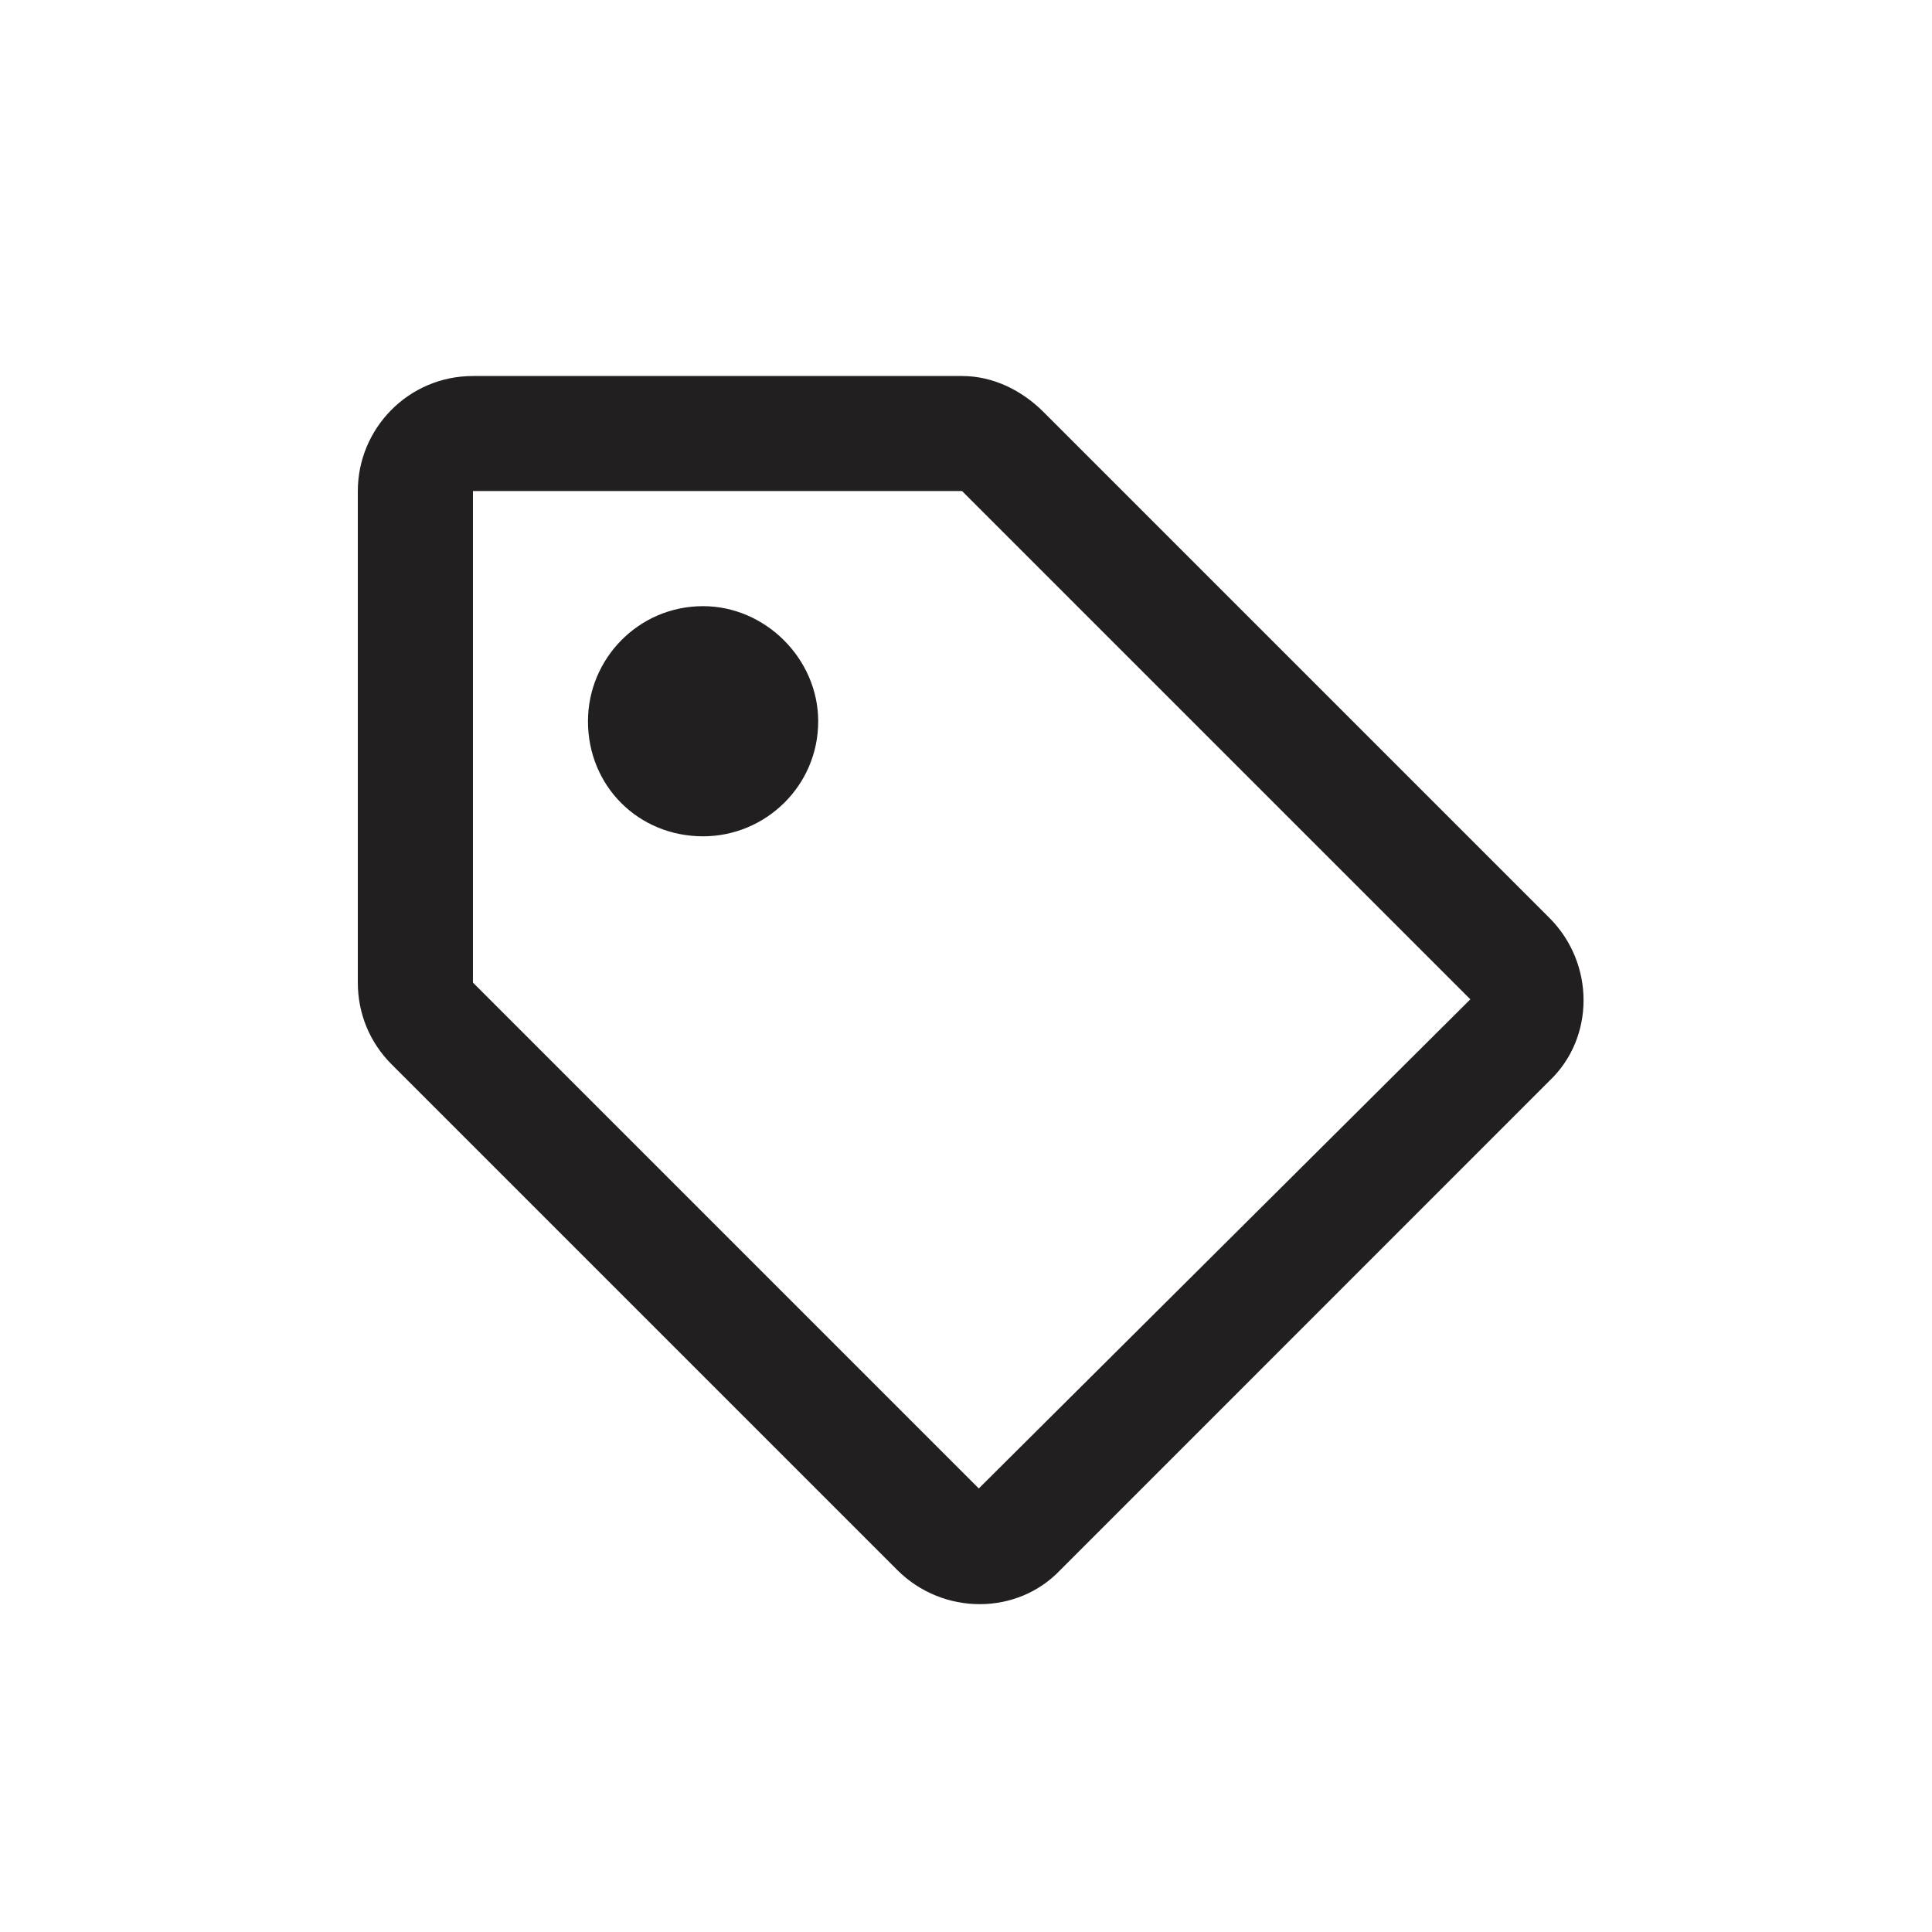
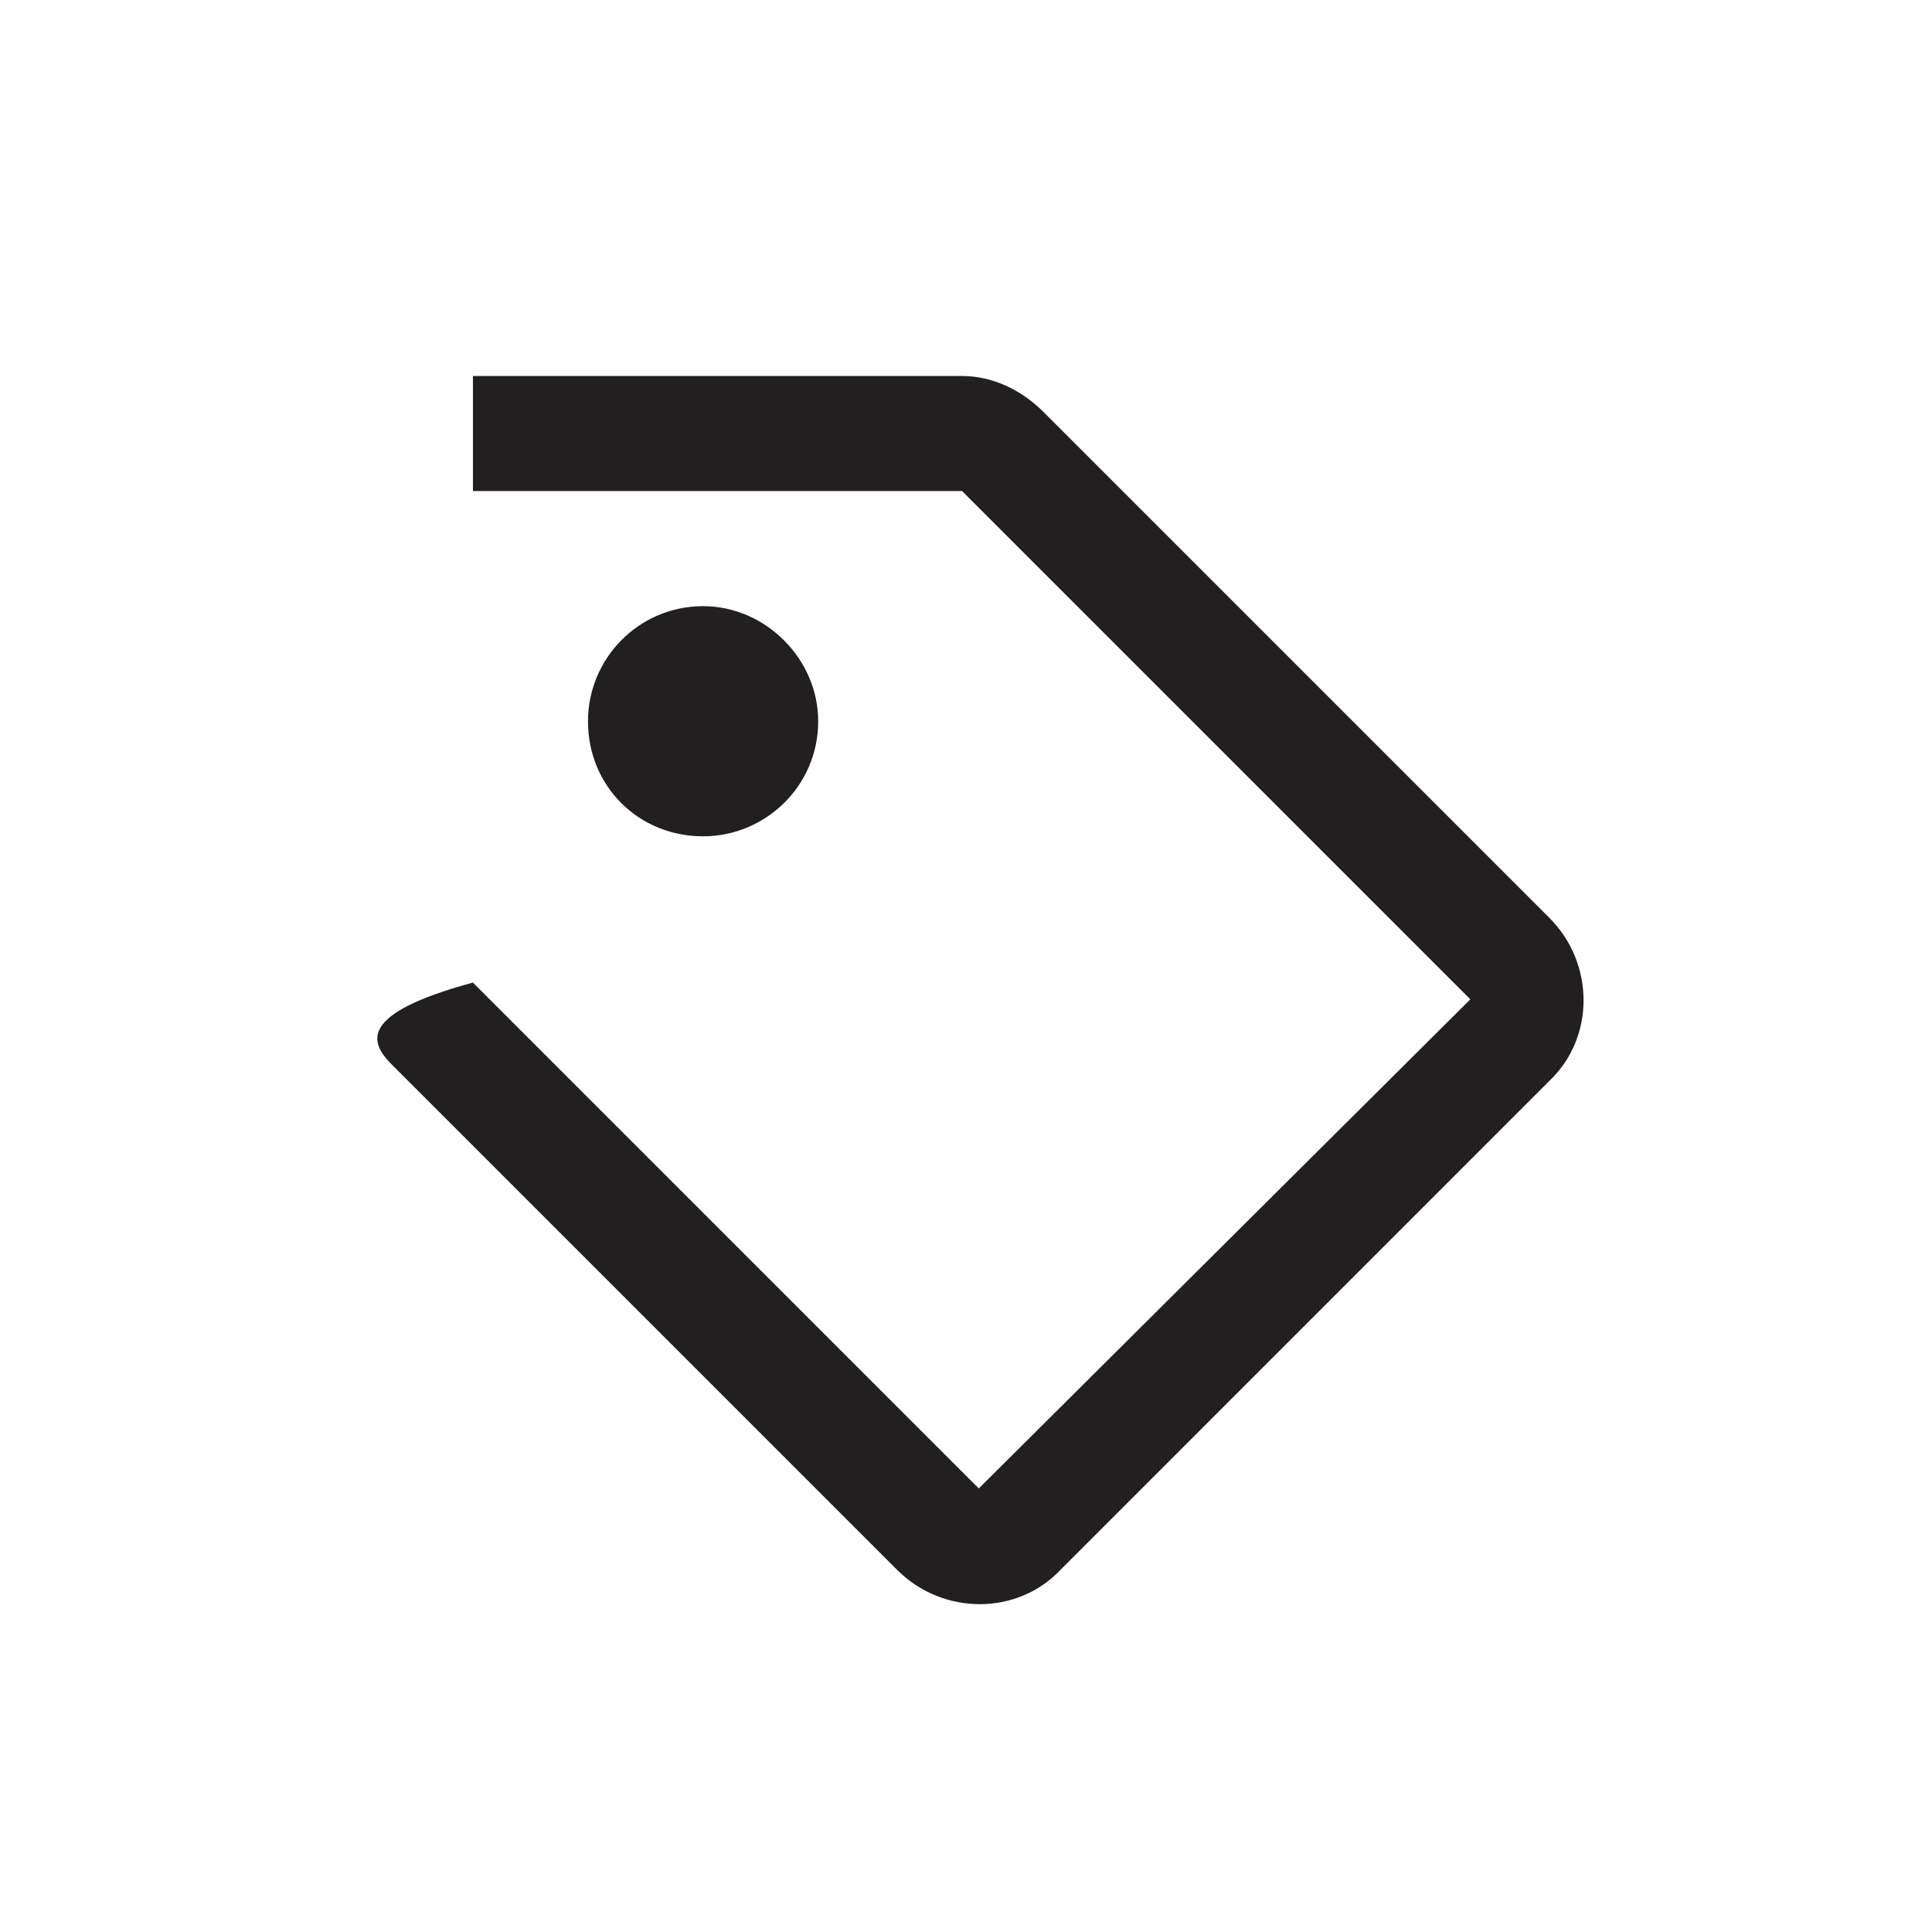
<svg xmlns="http://www.w3.org/2000/svg" width="24" height="24" viewBox="0 0 24 24" fill="none">
-   <path d="M19.247 11.402L12.963 5.118C12.695 4.85 12.338 4.671 11.951 4.671H5.875C5.071 4.671 4.445 5.326 4.445 6.1V12.206C4.445 12.593 4.594 12.95 4.862 13.219L11.146 19.503C11.712 20.069 12.636 20.069 13.172 19.503L19.247 13.427C19.813 12.891 19.813 11.968 19.247 11.402ZM12.159 18.49L5.875 12.206V6.1H11.951L18.265 12.414L12.159 18.49ZM10.164 8.96C10.164 8.185 9.508 7.53 8.734 7.53C7.93 7.53 7.304 8.185 7.304 8.96C7.304 9.764 7.93 10.389 8.734 10.389C9.508 10.389 10.164 9.764 10.164 8.96Z" fill="#221F20" />
+   <path d="M19.247 11.402L12.963 5.118C12.695 4.85 12.338 4.671 11.951 4.671H5.875V12.206C4.445 12.593 4.594 12.95 4.862 13.219L11.146 19.503C11.712 20.069 12.636 20.069 13.172 19.503L19.247 13.427C19.813 12.891 19.813 11.968 19.247 11.402ZM12.159 18.49L5.875 12.206V6.1H11.951L18.265 12.414L12.159 18.49ZM10.164 8.96C10.164 8.185 9.508 7.53 8.734 7.53C7.93 7.53 7.304 8.185 7.304 8.96C7.304 9.764 7.93 10.389 8.734 10.389C9.508 10.389 10.164 9.764 10.164 8.96Z" fill="#221F20" />
</svg>